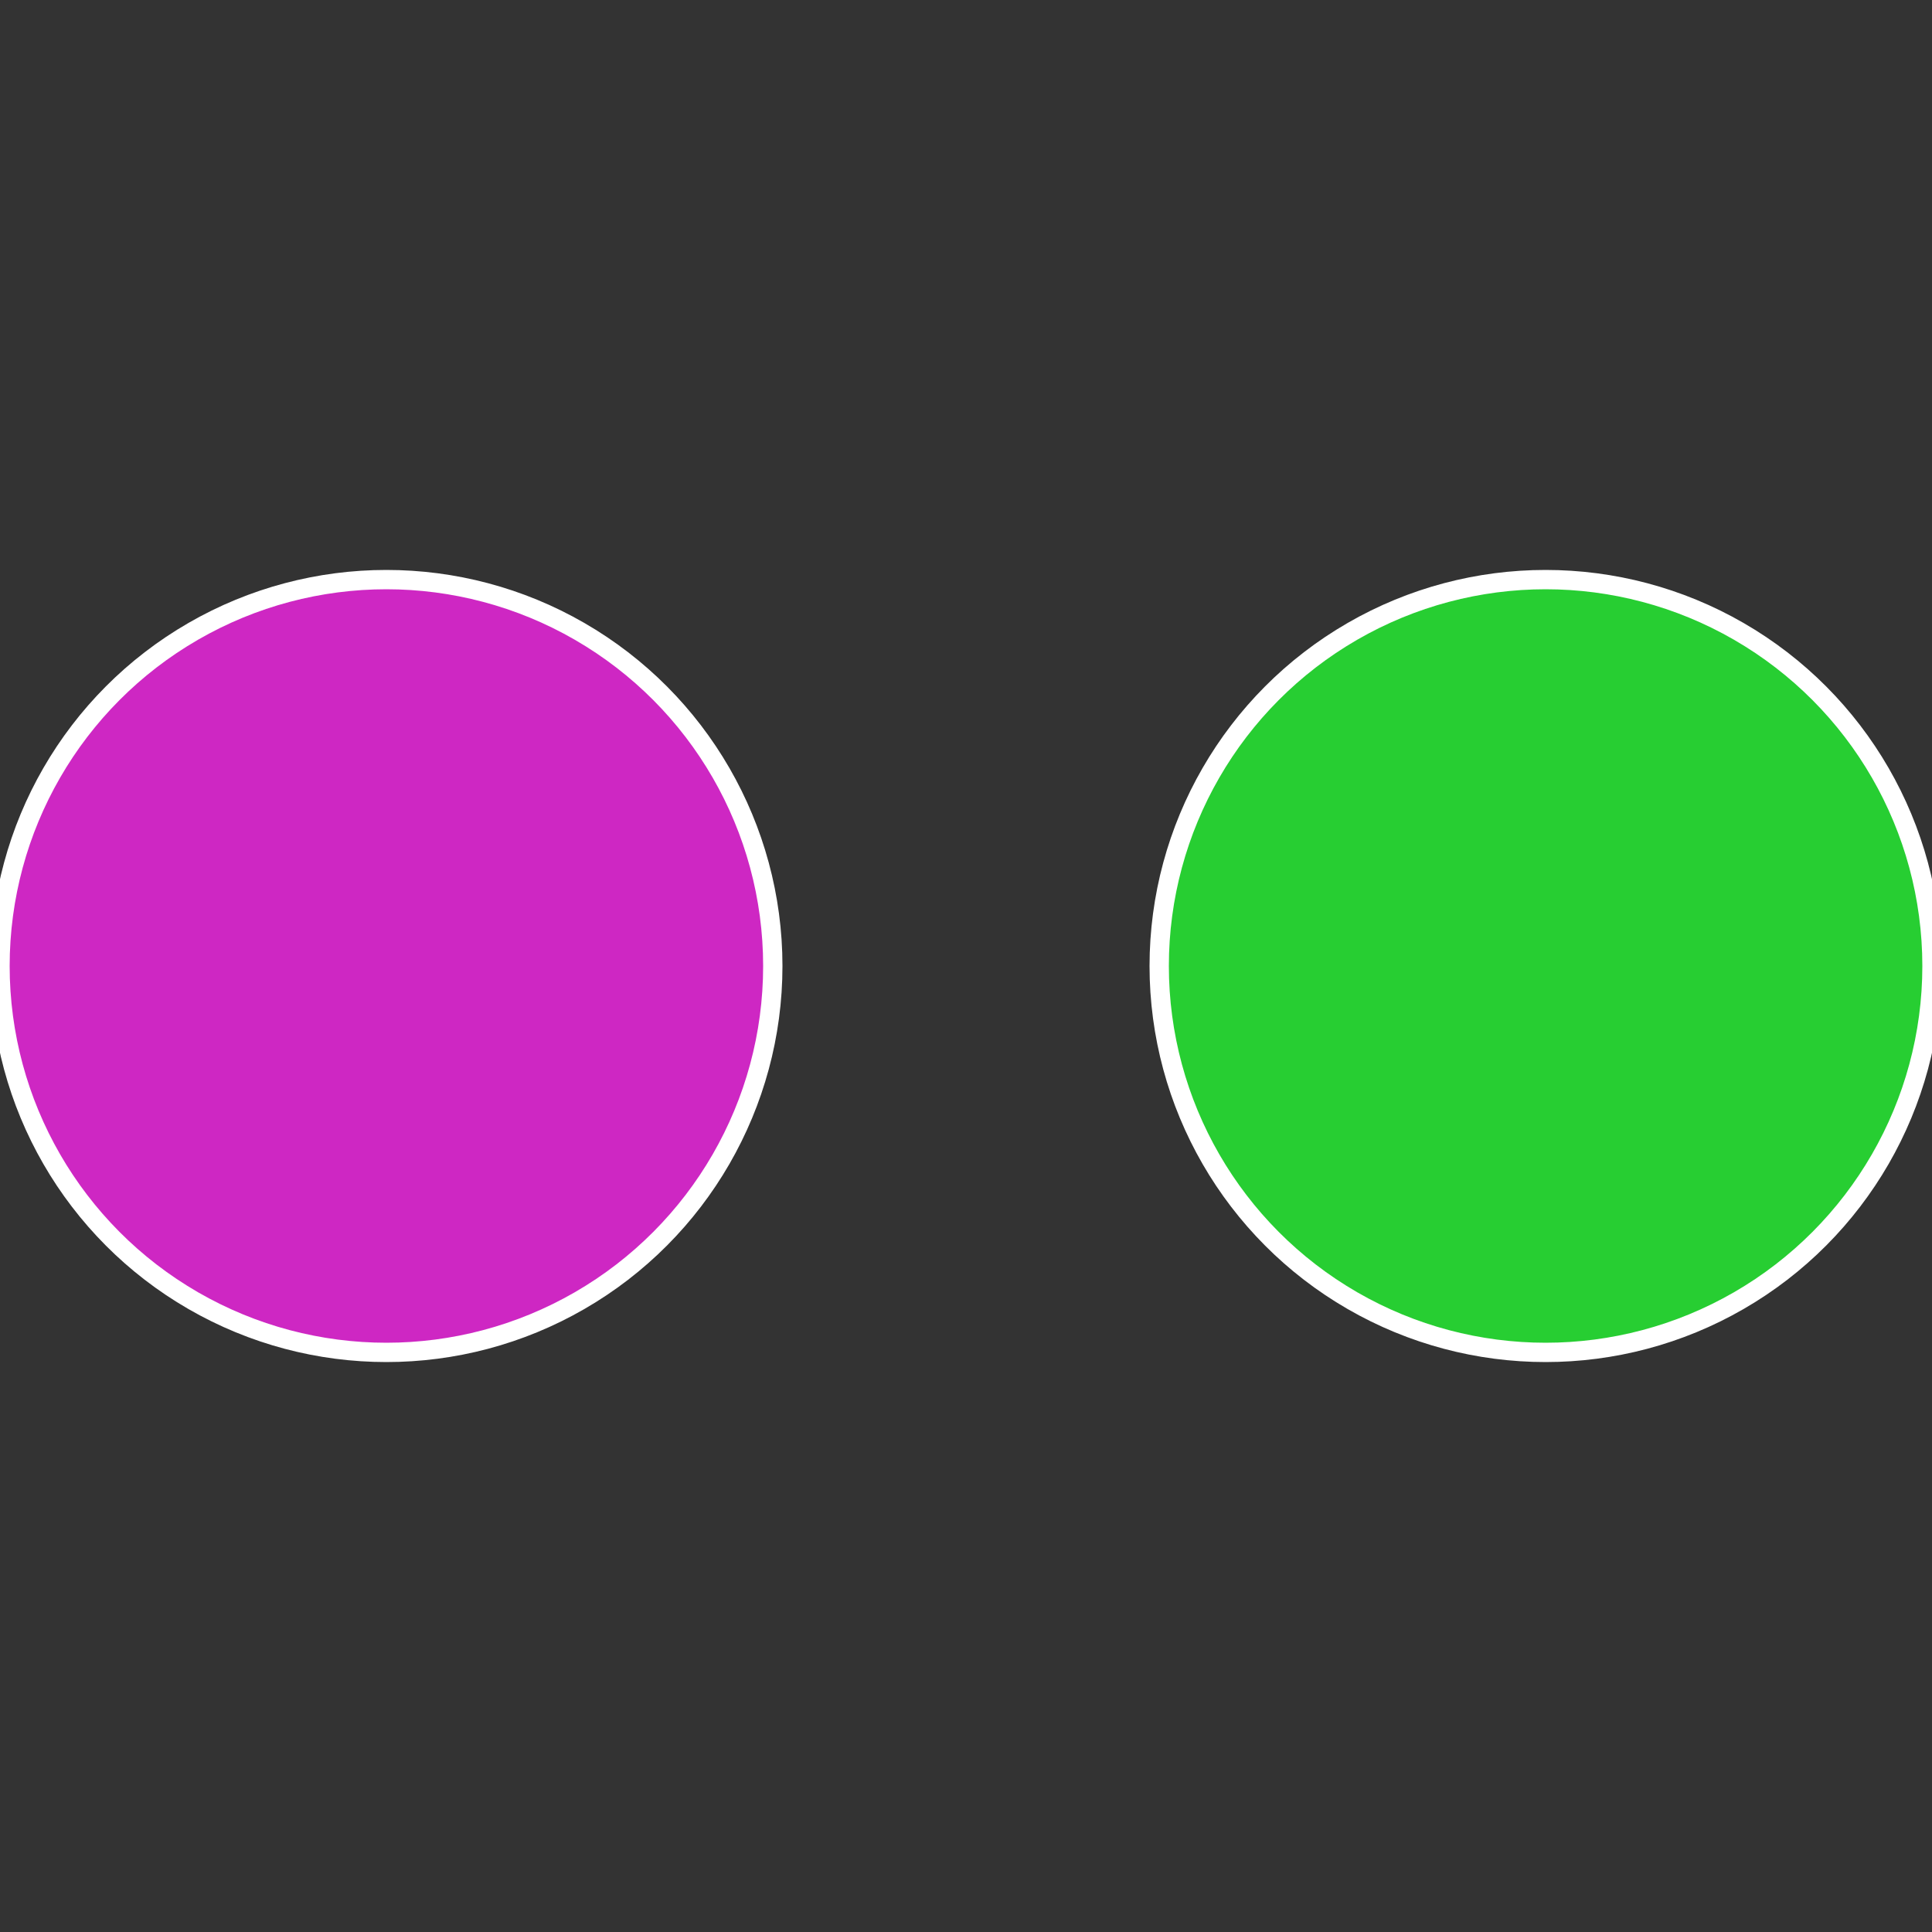
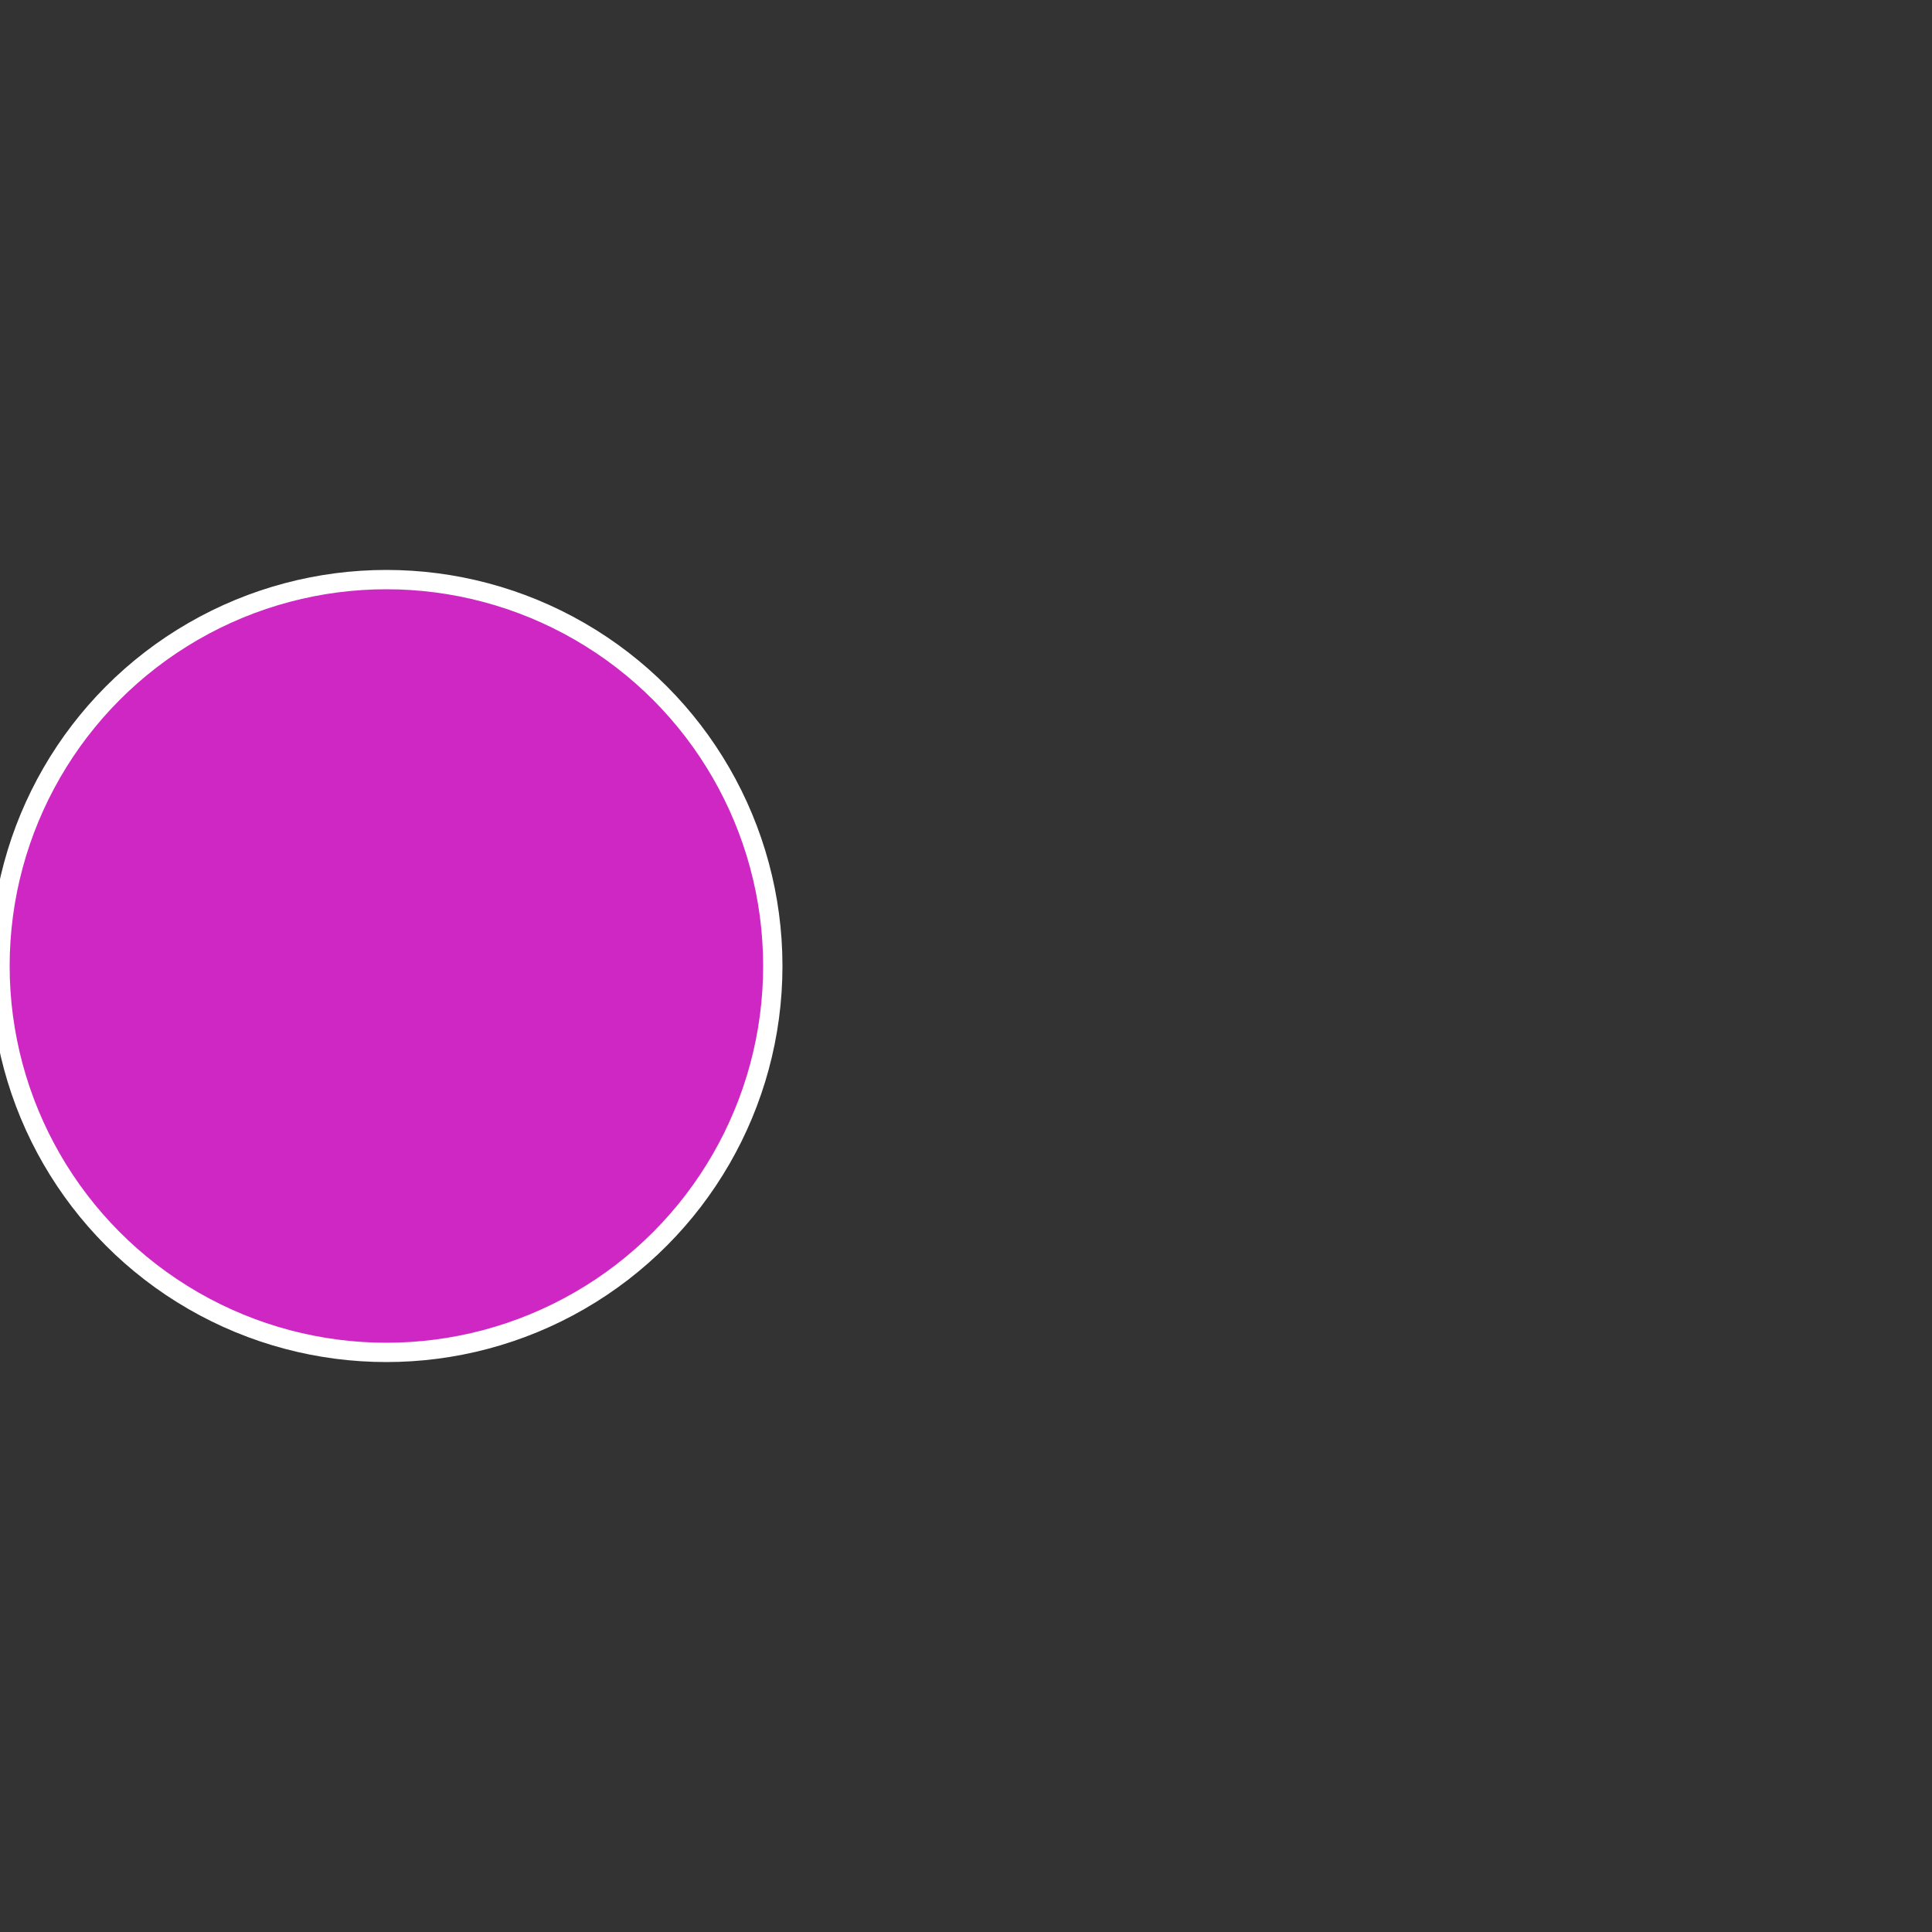
<svg xmlns="http://www.w3.org/2000/svg" width="500" height="500" viewBox="-1 -1 2 2">
  <rect x="-1" y="-1" width="2" height="2" fill="#333333" stroke="none" />
-   <circle cx="0.6" cy="0" r="0.4" fill="#27ce32" stroke="#fff" stroke-width="1%" />
  <circle cx="-0.6" cy="7.3478807948841E-17" r="0.4" fill="#ce27c3" stroke="#fff" stroke-width="1%" />
</svg>